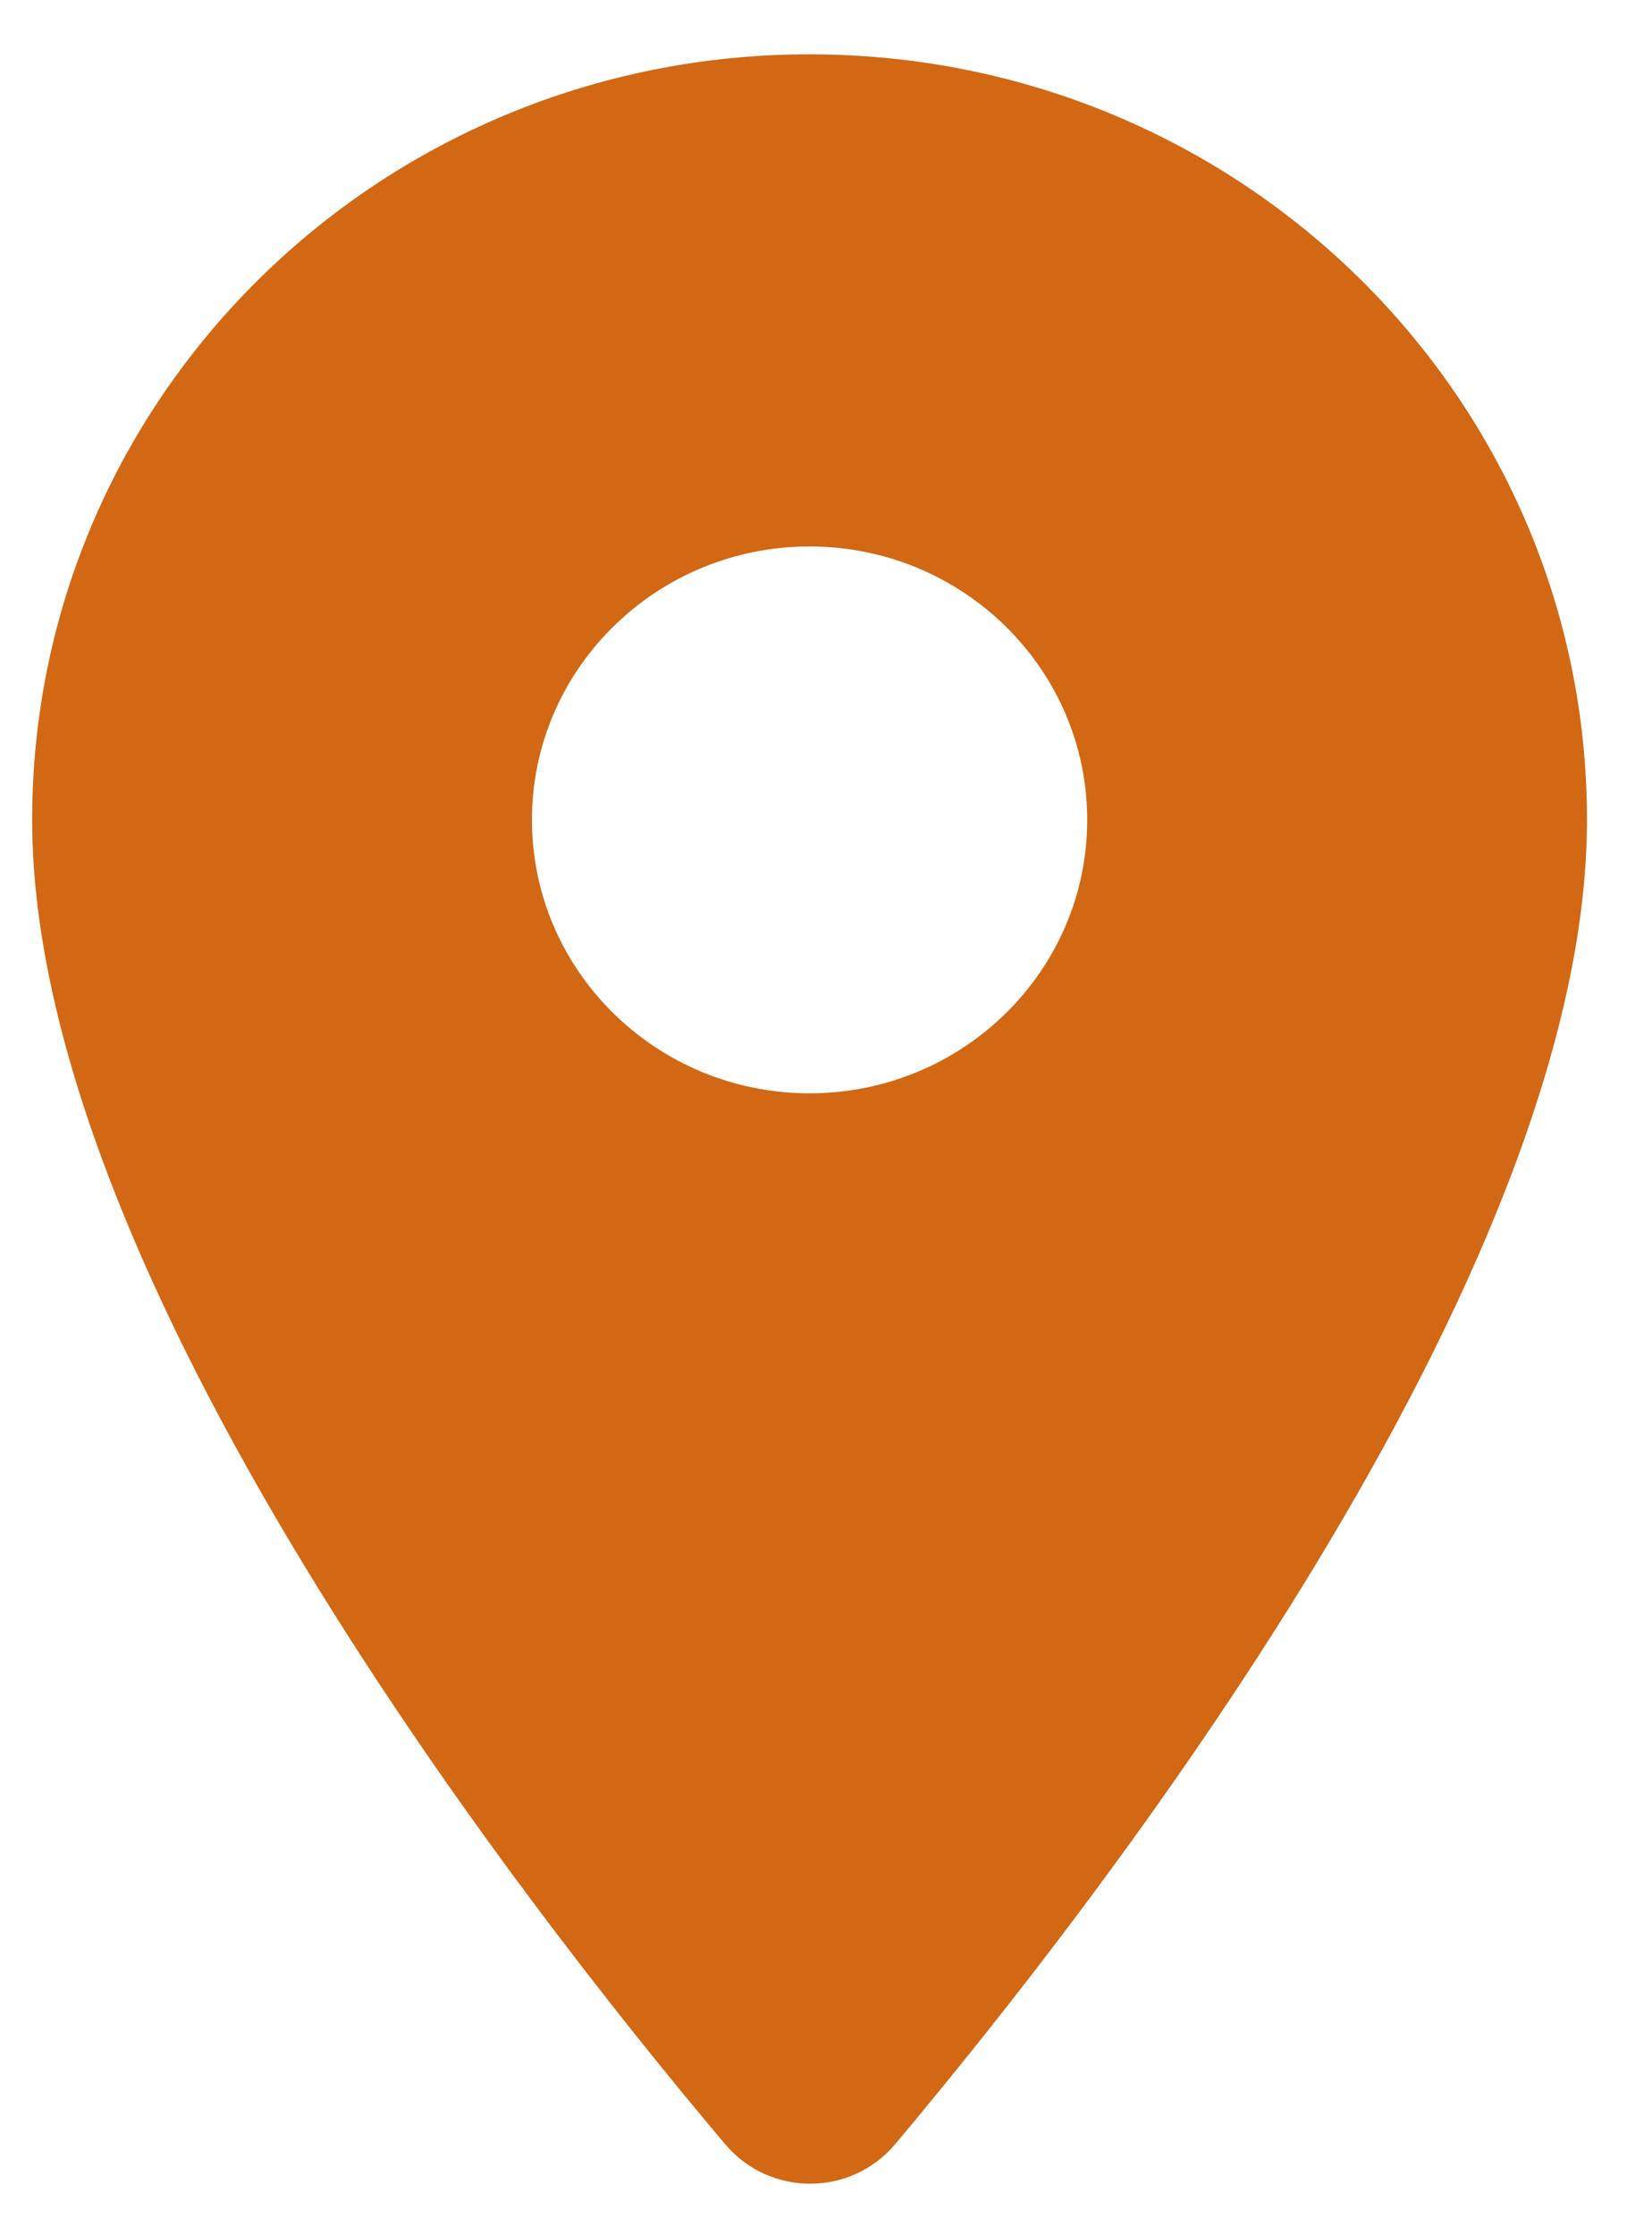
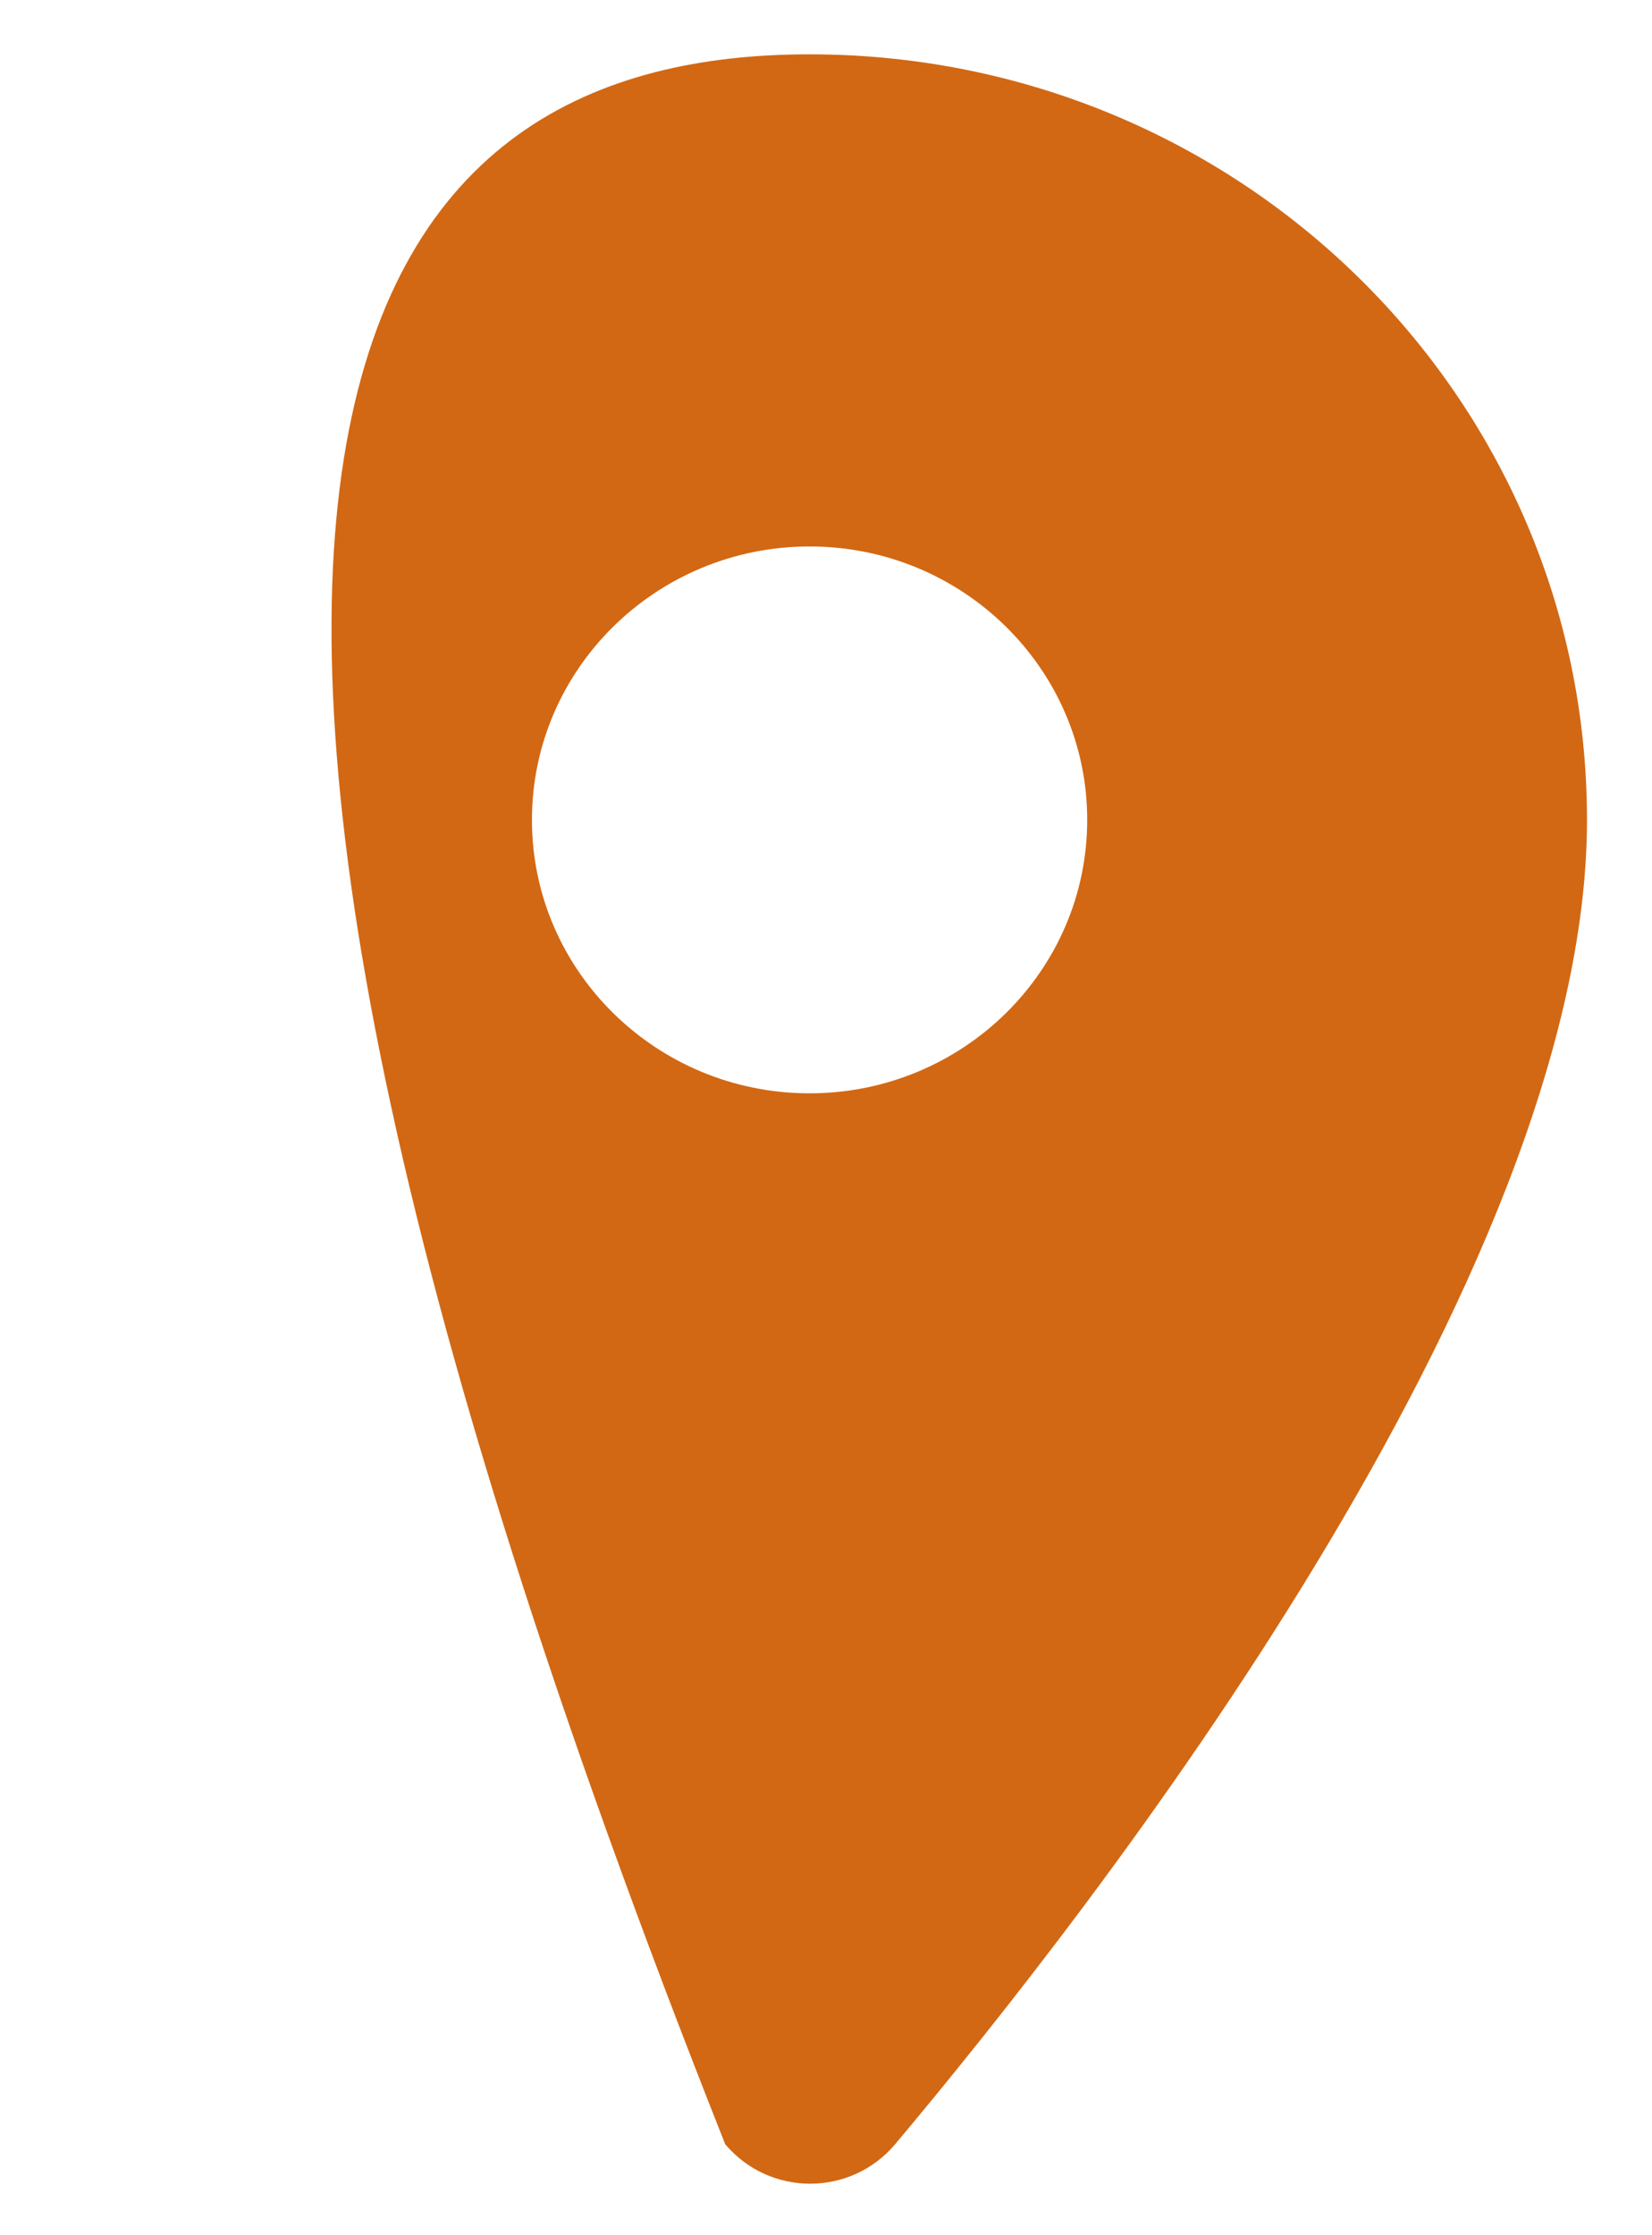
<svg xmlns="http://www.w3.org/2000/svg" width="17" height="23" viewBox="0 0 17 23" fill="none">
-   <path d="M8.331 0.559C12.754 0.559 16.331 4.081 16.331 8.437C16.331 13.129 11.28 19.6 9.211 22.064C8.754 22.605 7.92 22.605 7.463 22.064C5.383 19.6 0.331 13.129 0.331 8.437C0.331 4.081 3.908 0.559 8.331 0.559ZM8.331 5.623C6.754 5.623 5.474 6.884 5.474 8.437C5.474 9.989 6.754 11.25 8.331 11.25C9.908 11.25 11.188 9.989 11.188 8.437C11.188 6.884 9.908 5.623 8.331 5.623Z" fill="#D26814" />
+   <path d="M8.331 0.559C12.754 0.559 16.331 4.081 16.331 8.437C16.331 13.129 11.28 19.6 9.211 22.064C8.754 22.605 7.92 22.605 7.463 22.064C0.331 4.081 3.908 0.559 8.331 0.559ZM8.331 5.623C6.754 5.623 5.474 6.884 5.474 8.437C5.474 9.989 6.754 11.25 8.331 11.25C9.908 11.25 11.188 9.989 11.188 8.437C11.188 6.884 9.908 5.623 8.331 5.623Z" fill="#D26814" />
</svg>